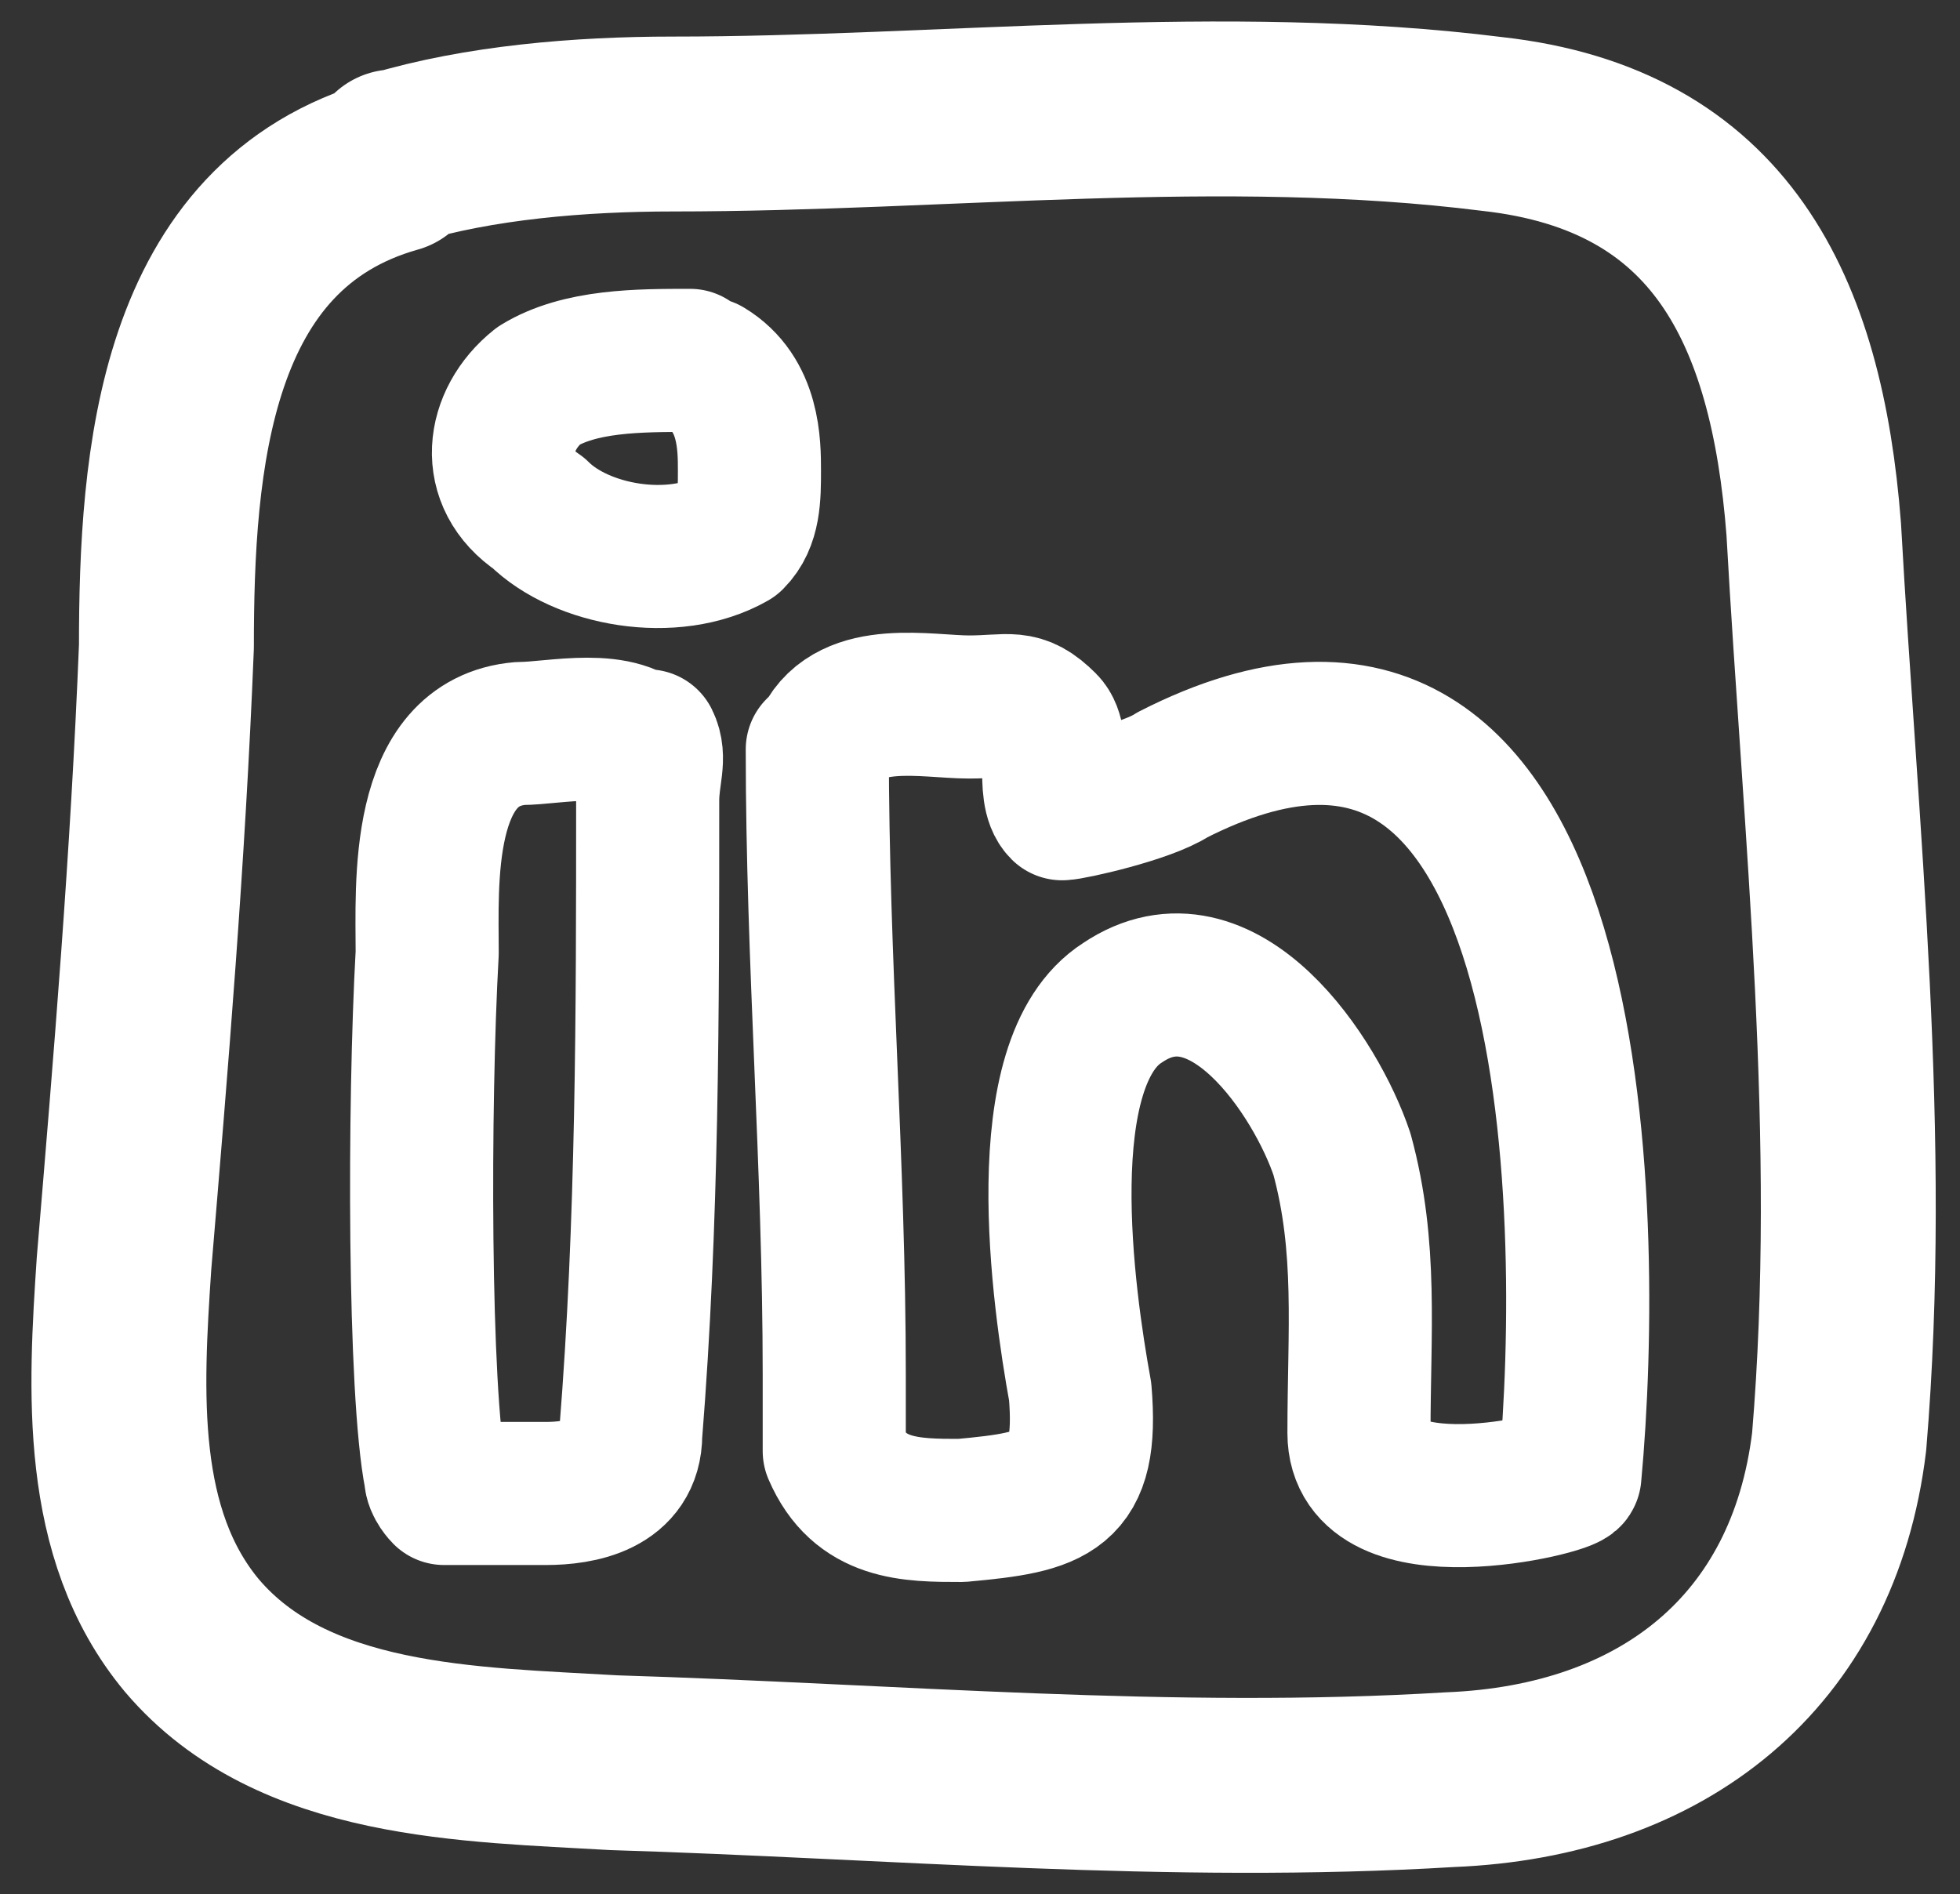
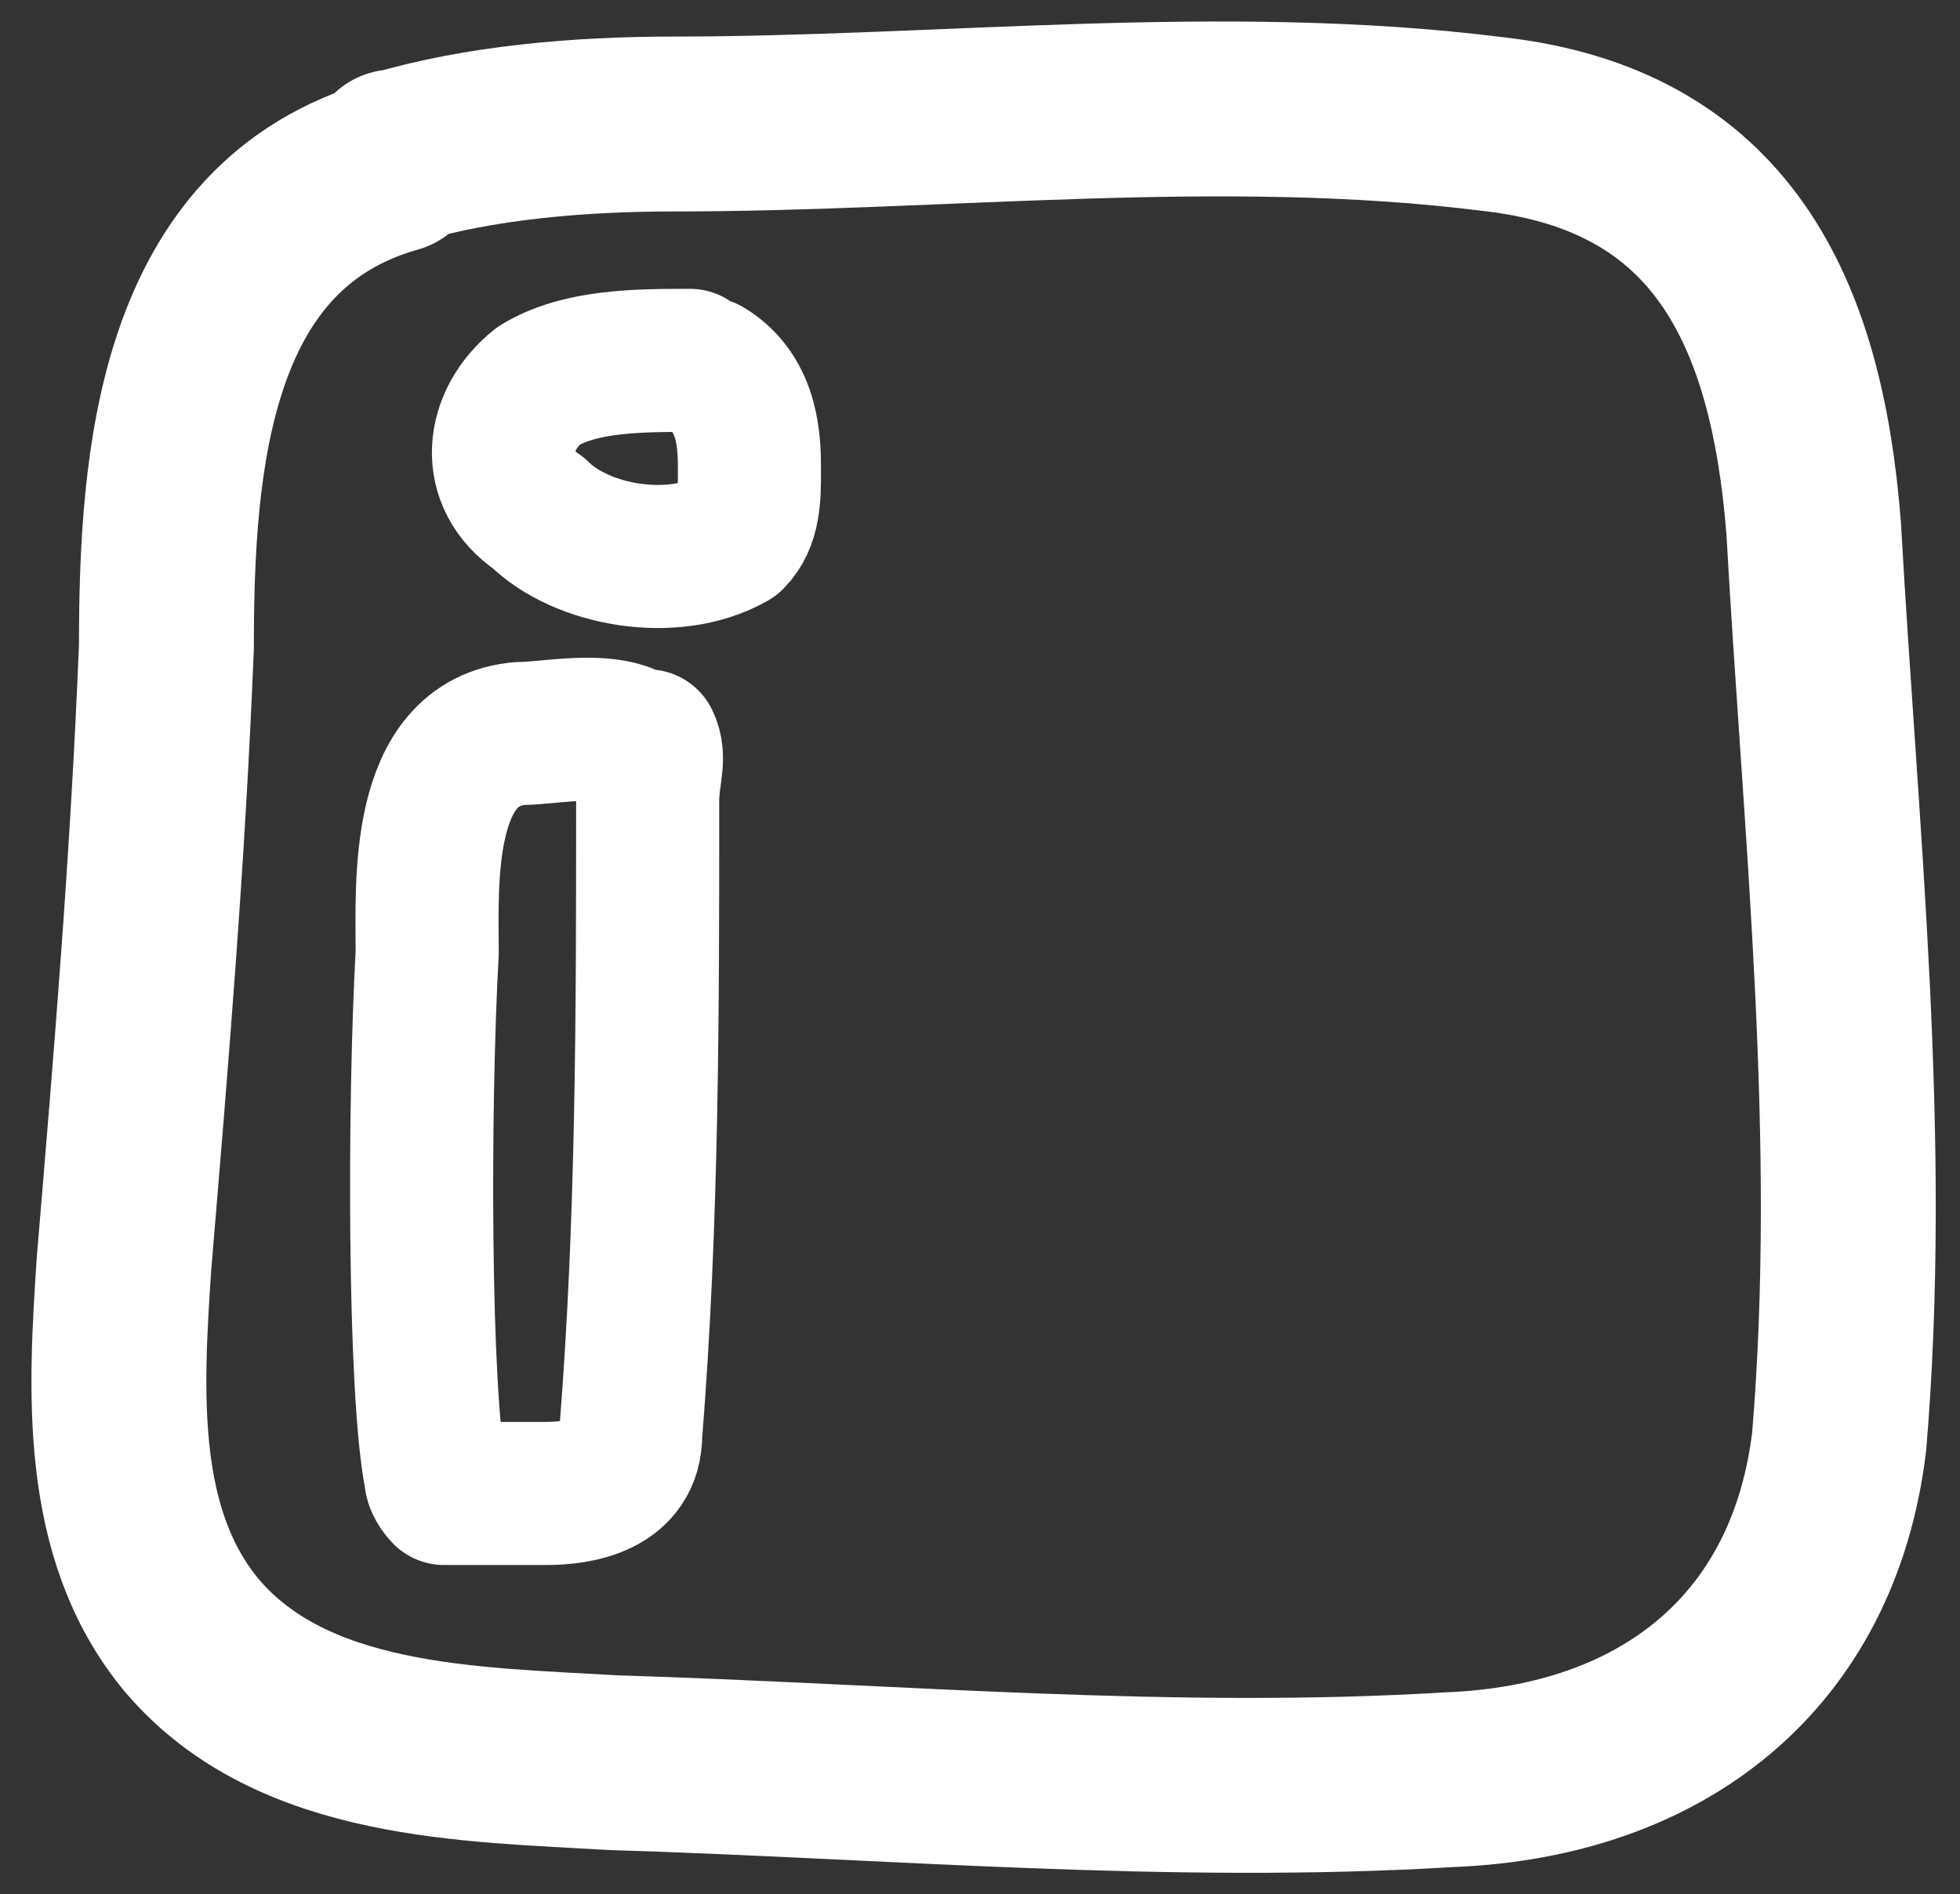
<svg xmlns="http://www.w3.org/2000/svg" id="Laag_1" version="1.1" viewBox="0 0 184.9 178.7">
  <rect x="0" y="0" width="184.9" height="178.7" fill="#333333" stroke="none" />
  <defs>
    <style>
      .st0 {
        stroke-width: 16.5px;
      }

      .st0, .st1 {
        fill: none;
        stroke: #fff;
        stroke-linecap: round;
        stroke-linejoin: round;
      }

      .st1 {
        stroke-width: 13.5px;
      }
    </style>
  </defs>
  <path class="st0" d="M37.2,14.9c8-2.4,17.5-3.2,26.3-3.2,25.5,0,51.8-3.2,77.3,0,21.5,2.4,28.7,17.5,30.3,38.2,1.6,28.7,4.8,57.4,2.4,86.1-2.4,19.9-16.7,31.1-36.7,31.9-26.3,1.6-52.6-.8-78.9-1.6-13.5-.8-30.3-.8-39.8-12-8-9.6-7.2-23.1-6.4-35.1,1.6-19.1,3.2-38.2,4-58.2,0-17.5,1.6-39.8,21.5-45.4h0v-.8h0Z" />
  <path class="st1" d="M65.1,34c-4.8,0-10.4,0-14.3,2.4-4,3.2-4.8,8.8,0,12,4,4,12.7,5.6,18.3,2.4,1.6-1.6,1.6-4,1.6-6.4s0-7.2-4-9.6" />
  <path class="st1" d="M61.1,69.9c.8,1.6,0,3.2,0,5.6,0,19.9,0,39.8-1.6,59.8,0,4.8-4.8,5.6-8,5.6h-9.6s-.8-.8-.8-1.6c-1.6-8-1.6-35.1-.8-49.4,0-6.4-.8-19.9,8.8-20.7,3.2,0,9.6-1.6,12,1.6h0v-.8h0Z" />
-   <path class="st1" d="M77.9,69.9c2.4-4.8,9.6-3.2,13.5-3.2s4.8-.8,7.2,1.6c1.6,1.6,0,6.4,1.6,8,.8,0,8-1.6,10.4-3.2,39-19.9,39.8,41.4,37.5,66.1,0,.8-19.9,5.6-19.9-4s.8-17.5-1.6-26.3c-2.4-7.2-11.2-20.7-20.7-14.3-8.8,5.6-5.6,27.9-4,36.7.8,9.6-2.4,10.4-11.2,11.2-4.8,0-9.6,0-12-5.6v-7.2c0-19.9-1.6-39-1.6-59h0l.8-.8h0Z" />
</svg>